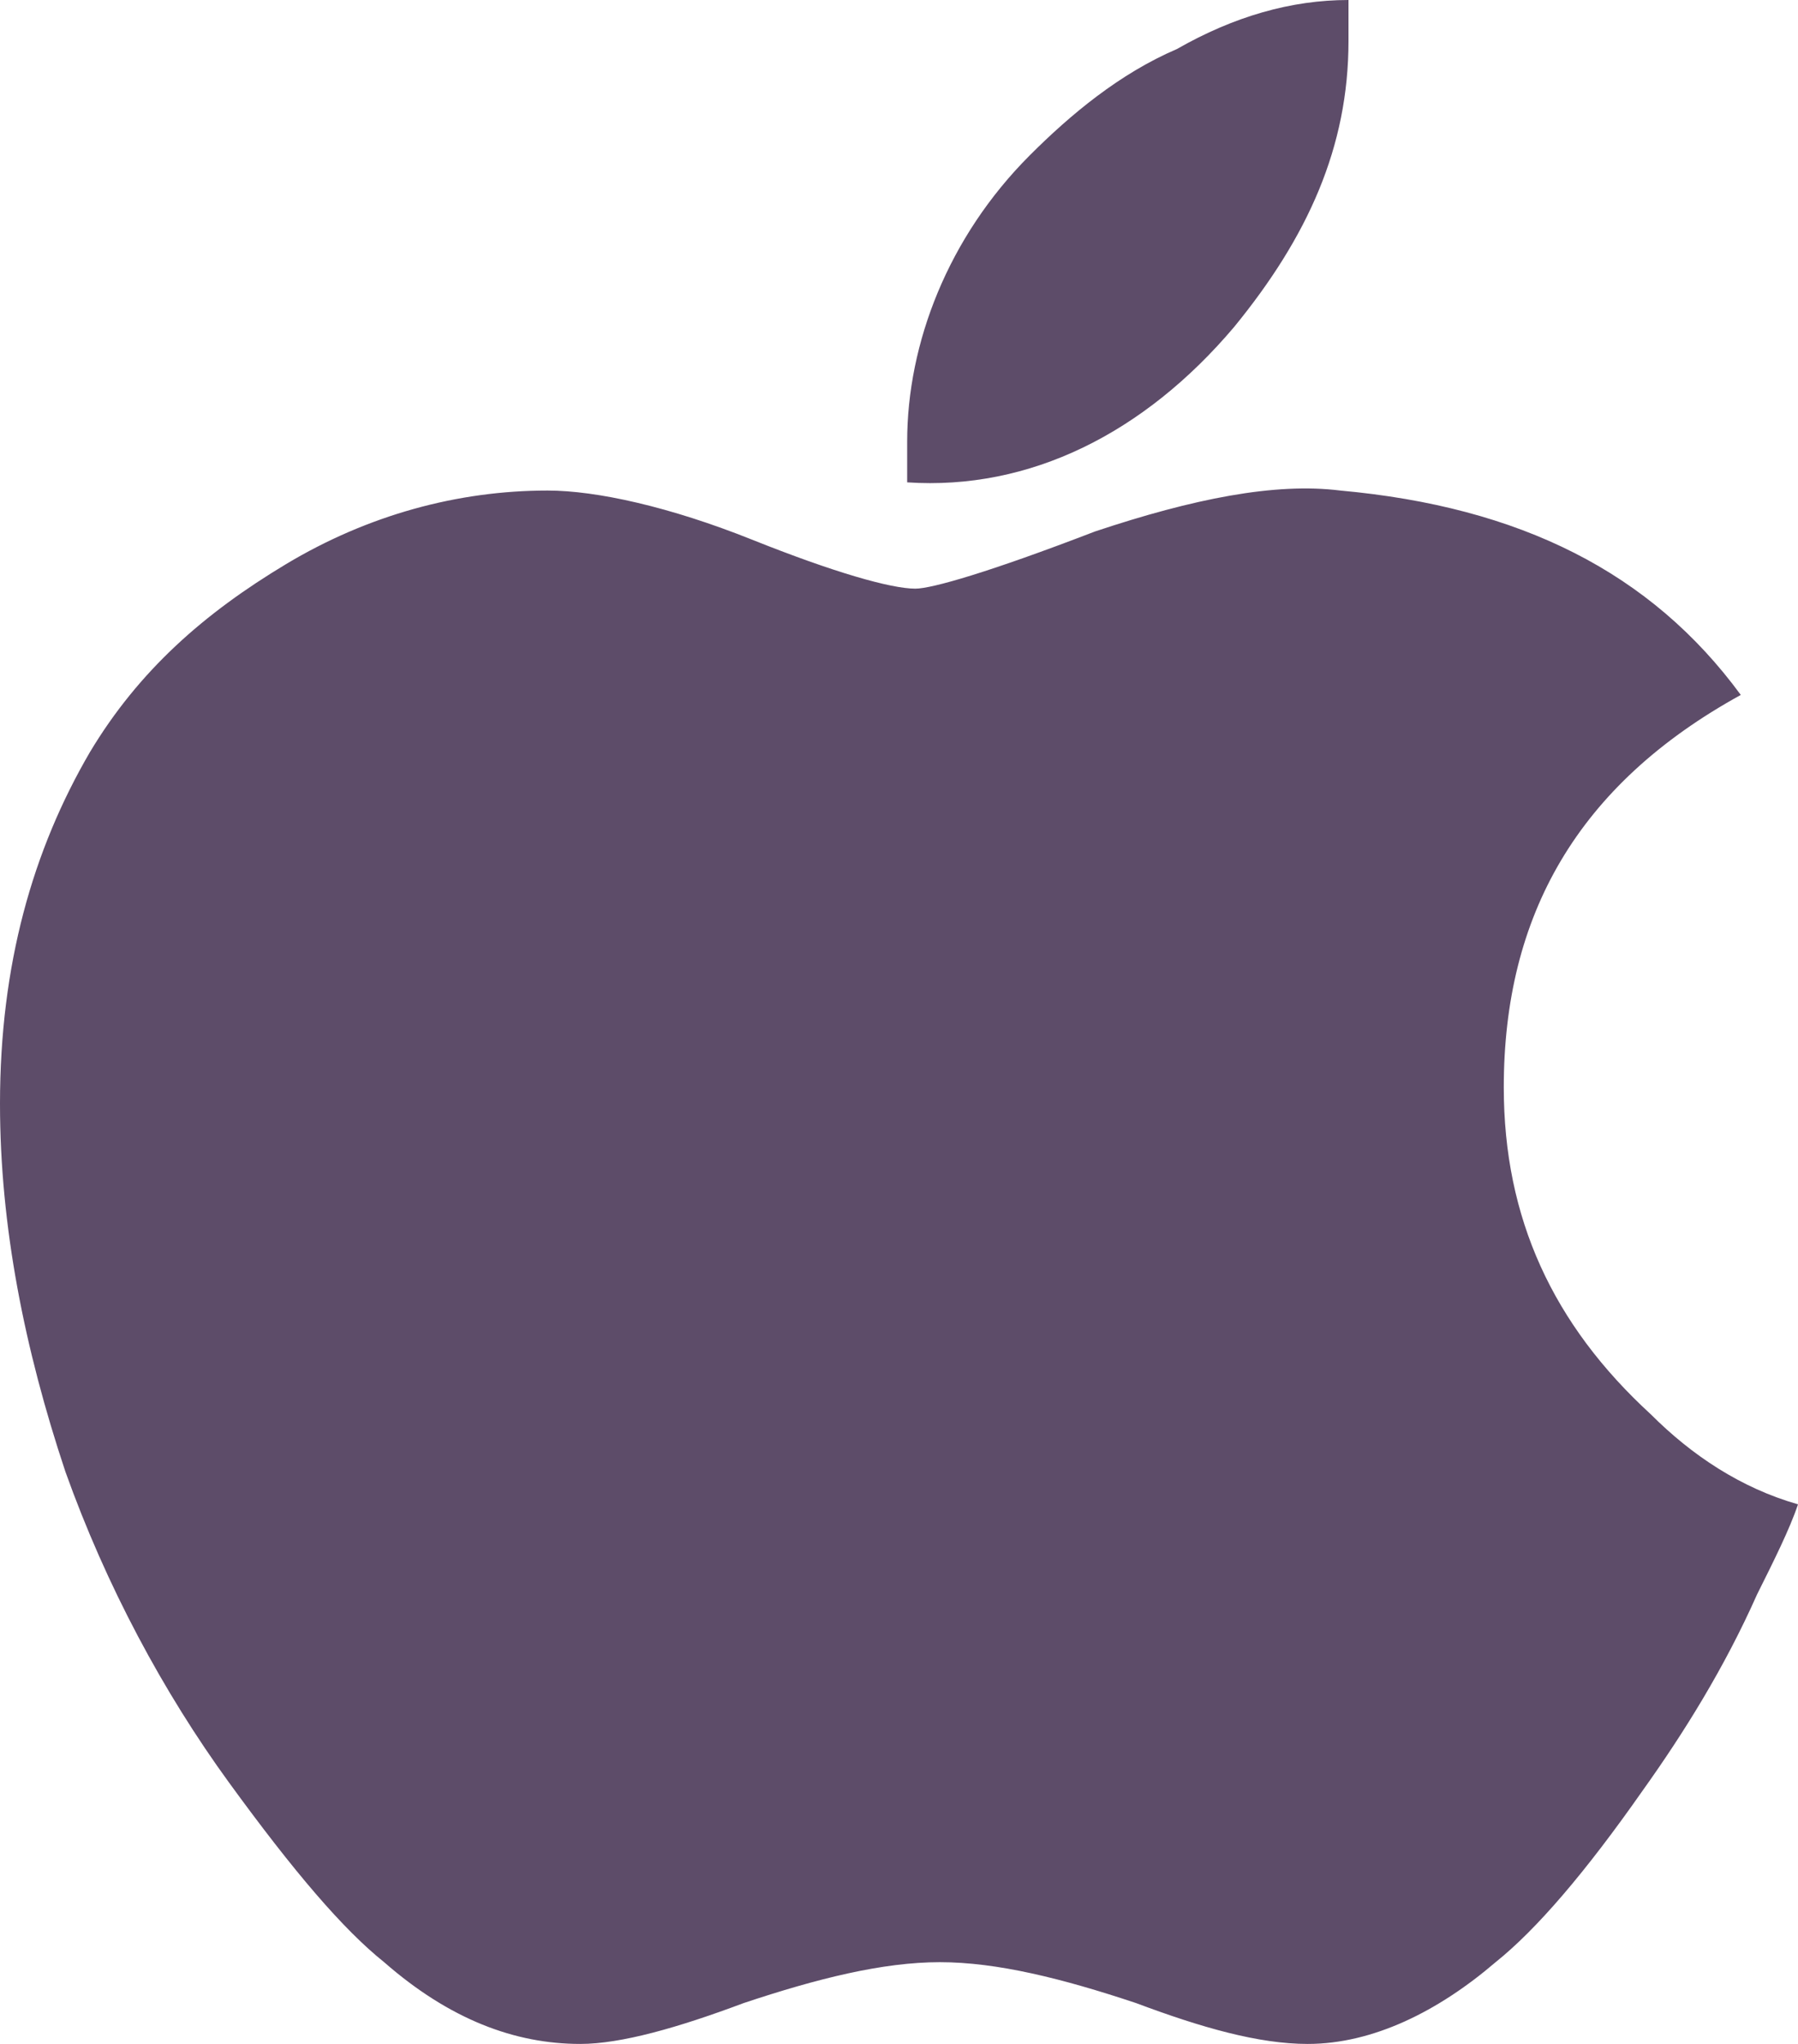
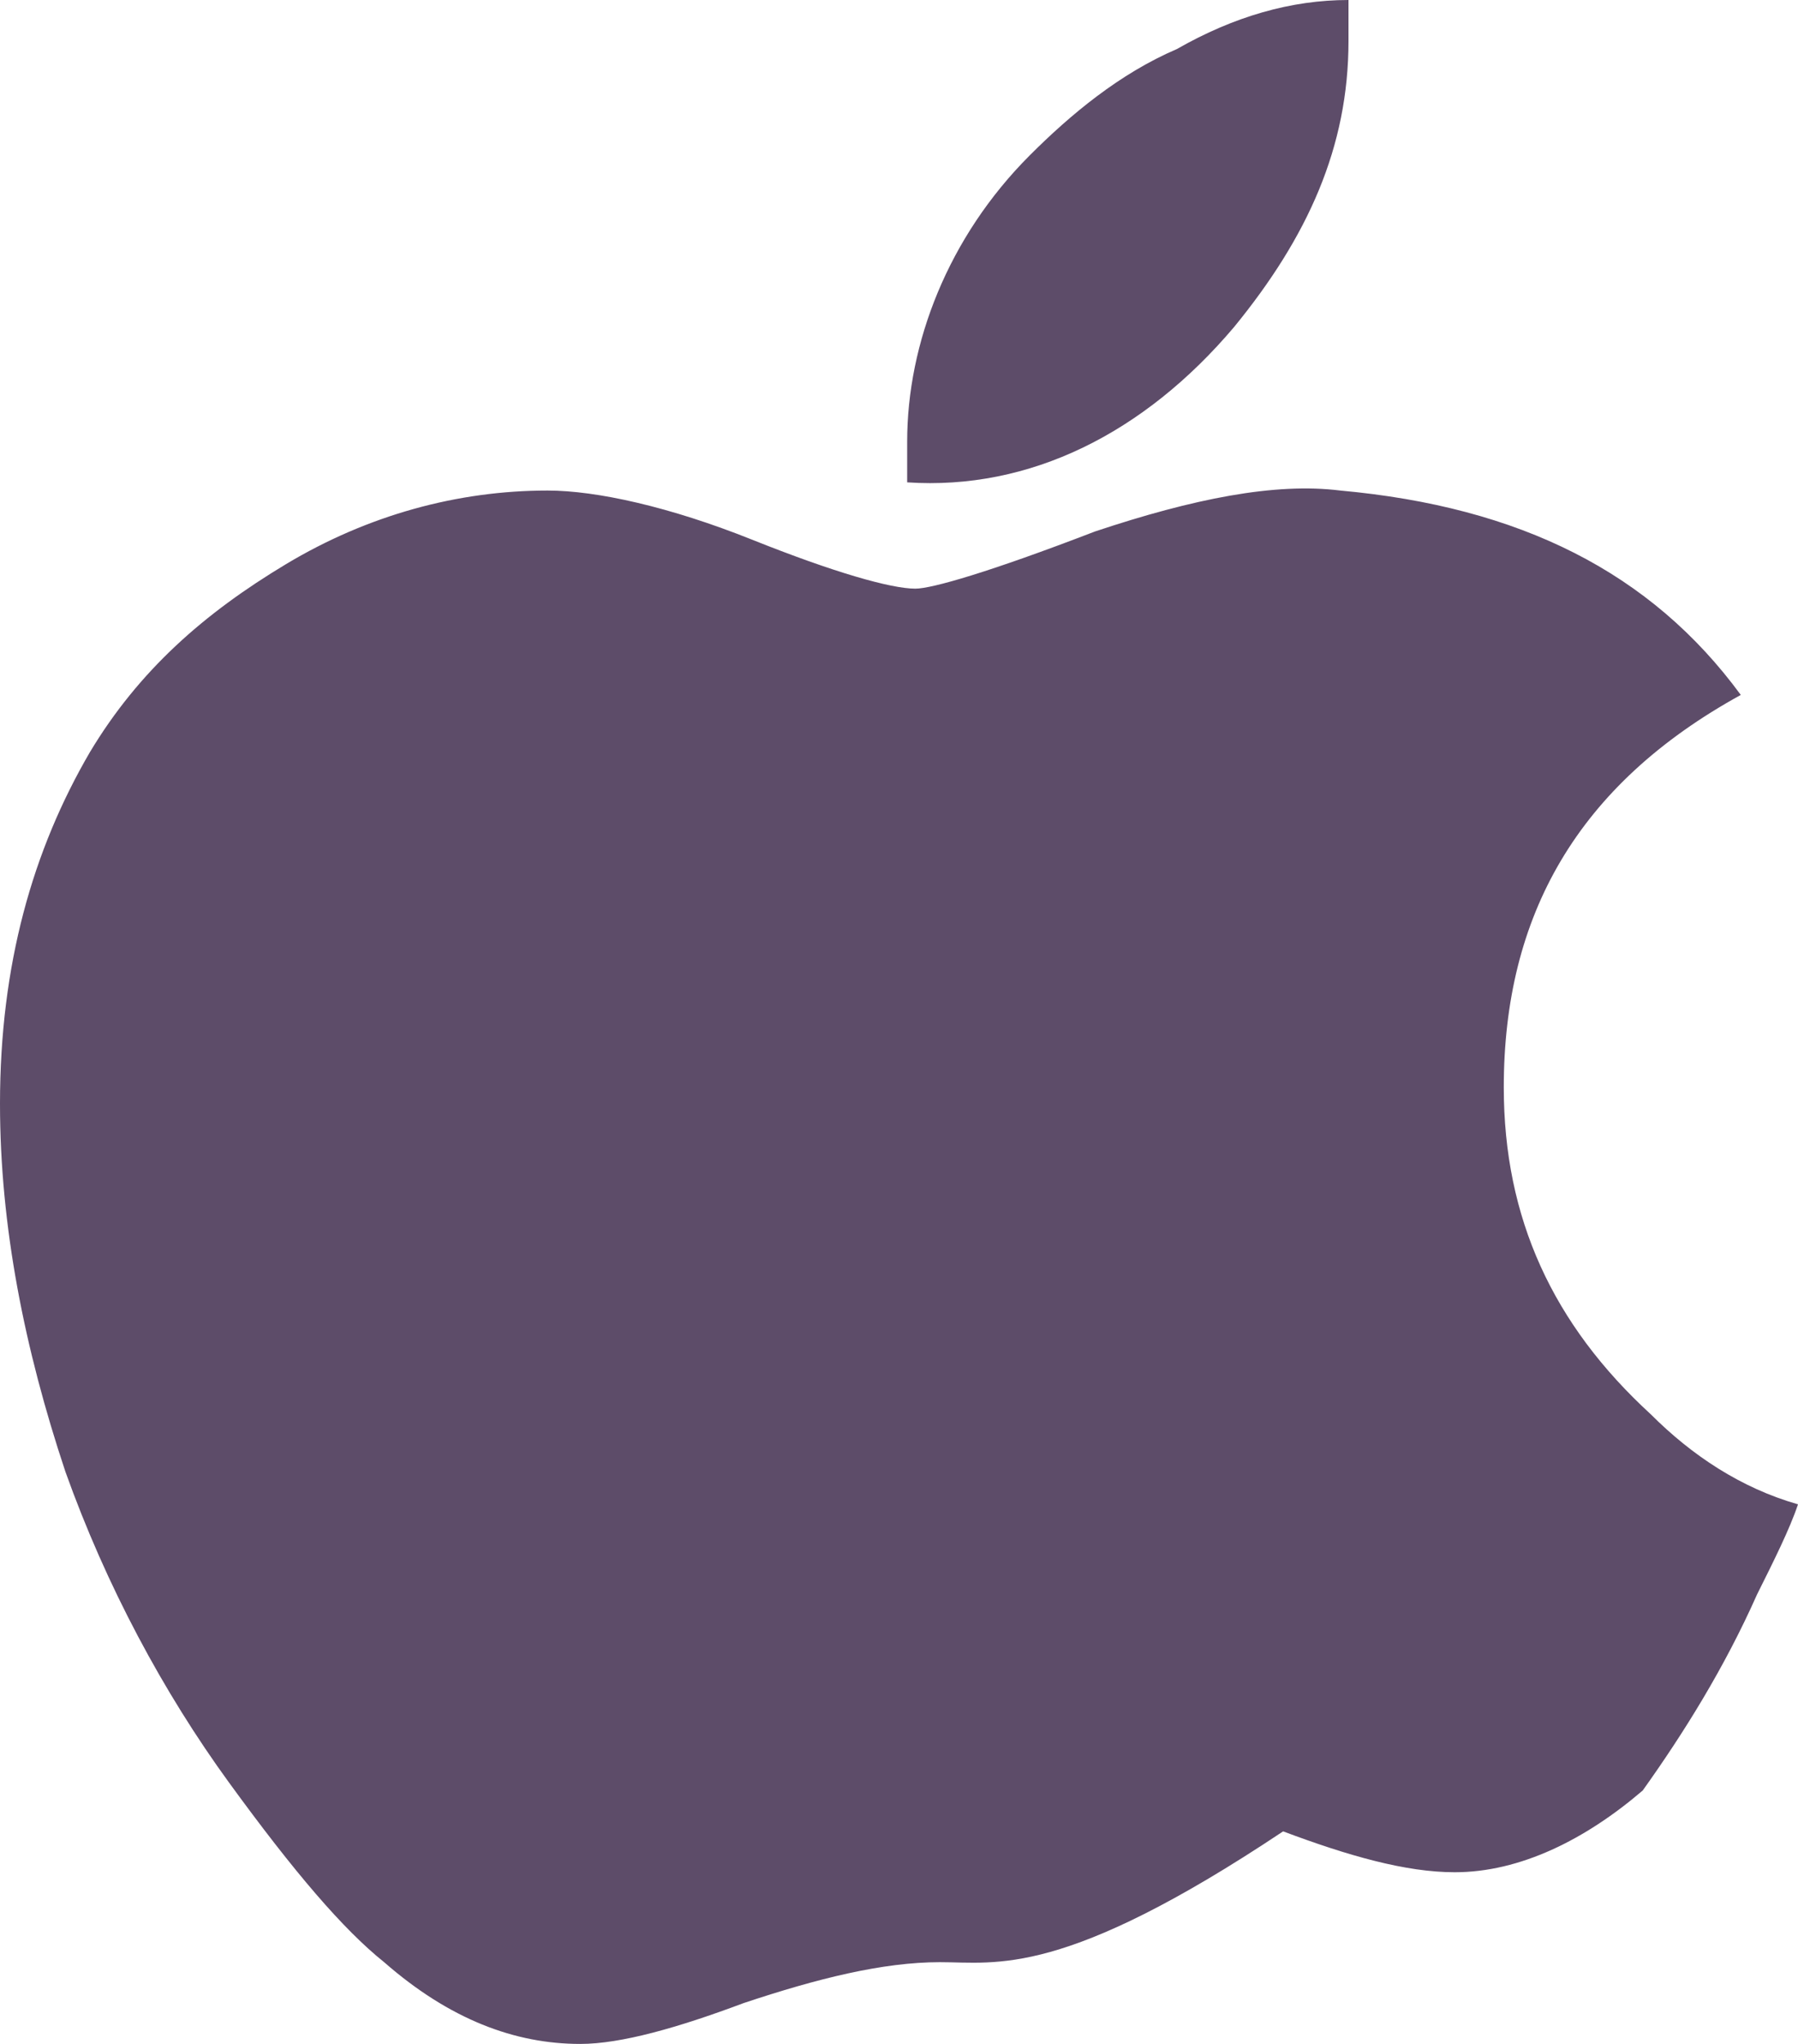
<svg xmlns="http://www.w3.org/2000/svg" version="1.1" id="Layer_1" x="0px" y="0px" viewBox="0 0 22 25" style="enable-background:new 0 0 22 25;" xml:space="preserve">
  <style type="text/css">
	.st0{fill:#5D4C69;}
</style>
-   <path class="st0" d="M21.5,19.5c-0.4,0.9-0.9,1.7-1.4,2.4c-0.7,1-1.3,1.7-1.8,2.1c-0.7,0.6-1.5,1-2.3,1c-0.6,0-1.3-0.2-2.1-0.5  C13,24.2,12.2,24,11.5,24s-1.5,0.2-2.4,0.5c-0.8,0.3-1.5,0.5-2,0.5c-0.8,0-1.6-0.3-2.4-1c-0.5-0.4-1.1-1.1-1.9-2.2s-1.5-2.4-2-3.8  C0.3,16.5,0,15,0,13.5c0-1.7,0.4-3.1,1.1-4.3c0.6-1,1.4-1.7,2.4-2.3S5.6,6,6.7,6c0.6,0,1.5,0.2,2.5,0.6s1.7,0.6,2,0.6  c0.2,0,0.9-0.2,2.2-0.7c1.2-0.4,2.2-0.6,3-0.5c2.2,0.2,3.8,1,4.9,2.5c-2,1.1-2.9,2.7-2.9,4.8c0,1.6,0.6,2.9,1.8,4  c0.5,0.5,1.1,0.9,1.8,1.1C21.9,18.7,21.7,19.1,21.5,19.5z M16.5,0.5c0,1.3-0.5,2.4-1.4,3.5c-1.1,1.3-2.5,2-4,1.9c0-0.1,0-0.3,0-0.5  c0-1.2,0.5-2.5,1.5-3.5c0.5-0.5,1.1-1,1.8-1.3C15.1,0.2,15.8,0,16.5,0C16.5,0.2,16.5,0.3,16.5,0.5z" />
+   <path class="st0" d="M21.5,19.5c-0.4,0.9-0.9,1.7-1.4,2.4c-0.7,0.6-1.5,1-2.3,1c-0.6,0-1.3-0.2-2.1-0.5  C13,24.2,12.2,24,11.5,24s-1.5,0.2-2.4,0.5c-0.8,0.3-1.5,0.5-2,0.5c-0.8,0-1.6-0.3-2.4-1c-0.5-0.4-1.1-1.1-1.9-2.2s-1.5-2.4-2-3.8  C0.3,16.5,0,15,0,13.5c0-1.7,0.4-3.1,1.1-4.3c0.6-1,1.4-1.7,2.4-2.3S5.6,6,6.7,6c0.6,0,1.5,0.2,2.5,0.6s1.7,0.6,2,0.6  c0.2,0,0.9-0.2,2.2-0.7c1.2-0.4,2.2-0.6,3-0.5c2.2,0.2,3.8,1,4.9,2.5c-2,1.1-2.9,2.7-2.9,4.8c0,1.6,0.6,2.9,1.8,4  c0.5,0.5,1.1,0.9,1.8,1.1C21.9,18.7,21.7,19.1,21.5,19.5z M16.5,0.5c0,1.3-0.5,2.4-1.4,3.5c-1.1,1.3-2.5,2-4,1.9c0-0.1,0-0.3,0-0.5  c0-1.2,0.5-2.5,1.5-3.5c0.5-0.5,1.1-1,1.8-1.3C15.1,0.2,15.8,0,16.5,0C16.5,0.2,16.5,0.3,16.5,0.5z" />
</svg>